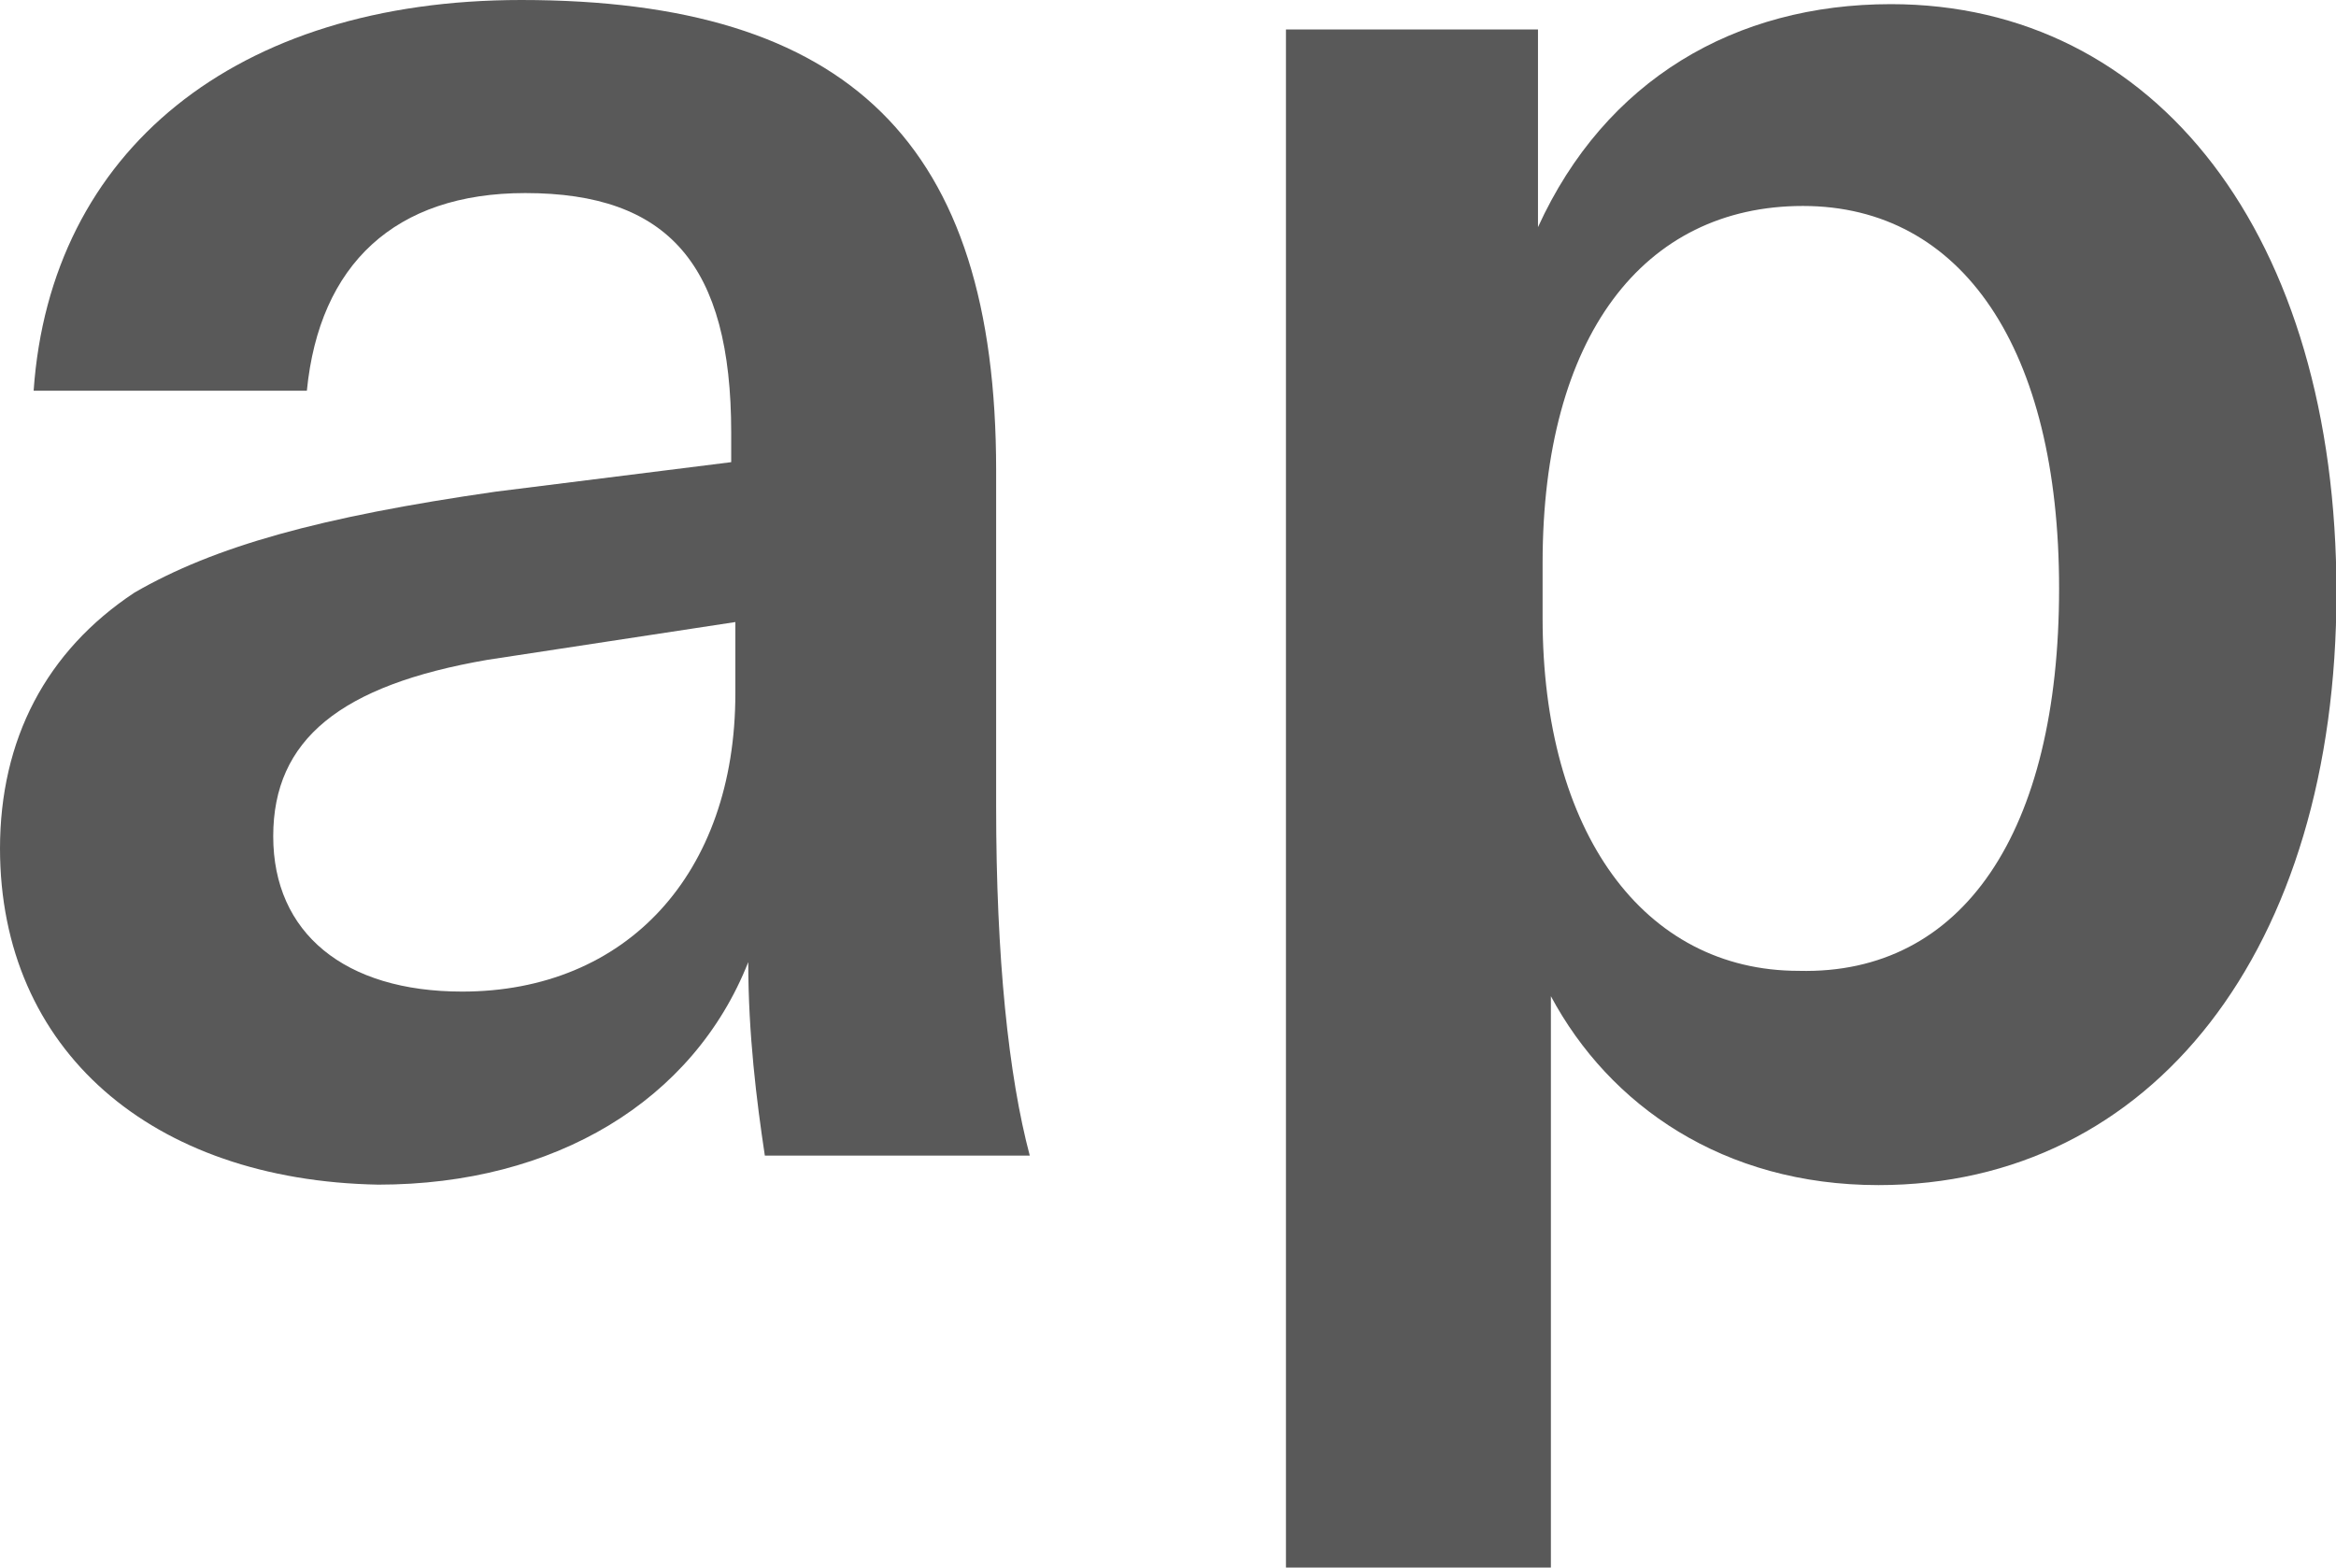
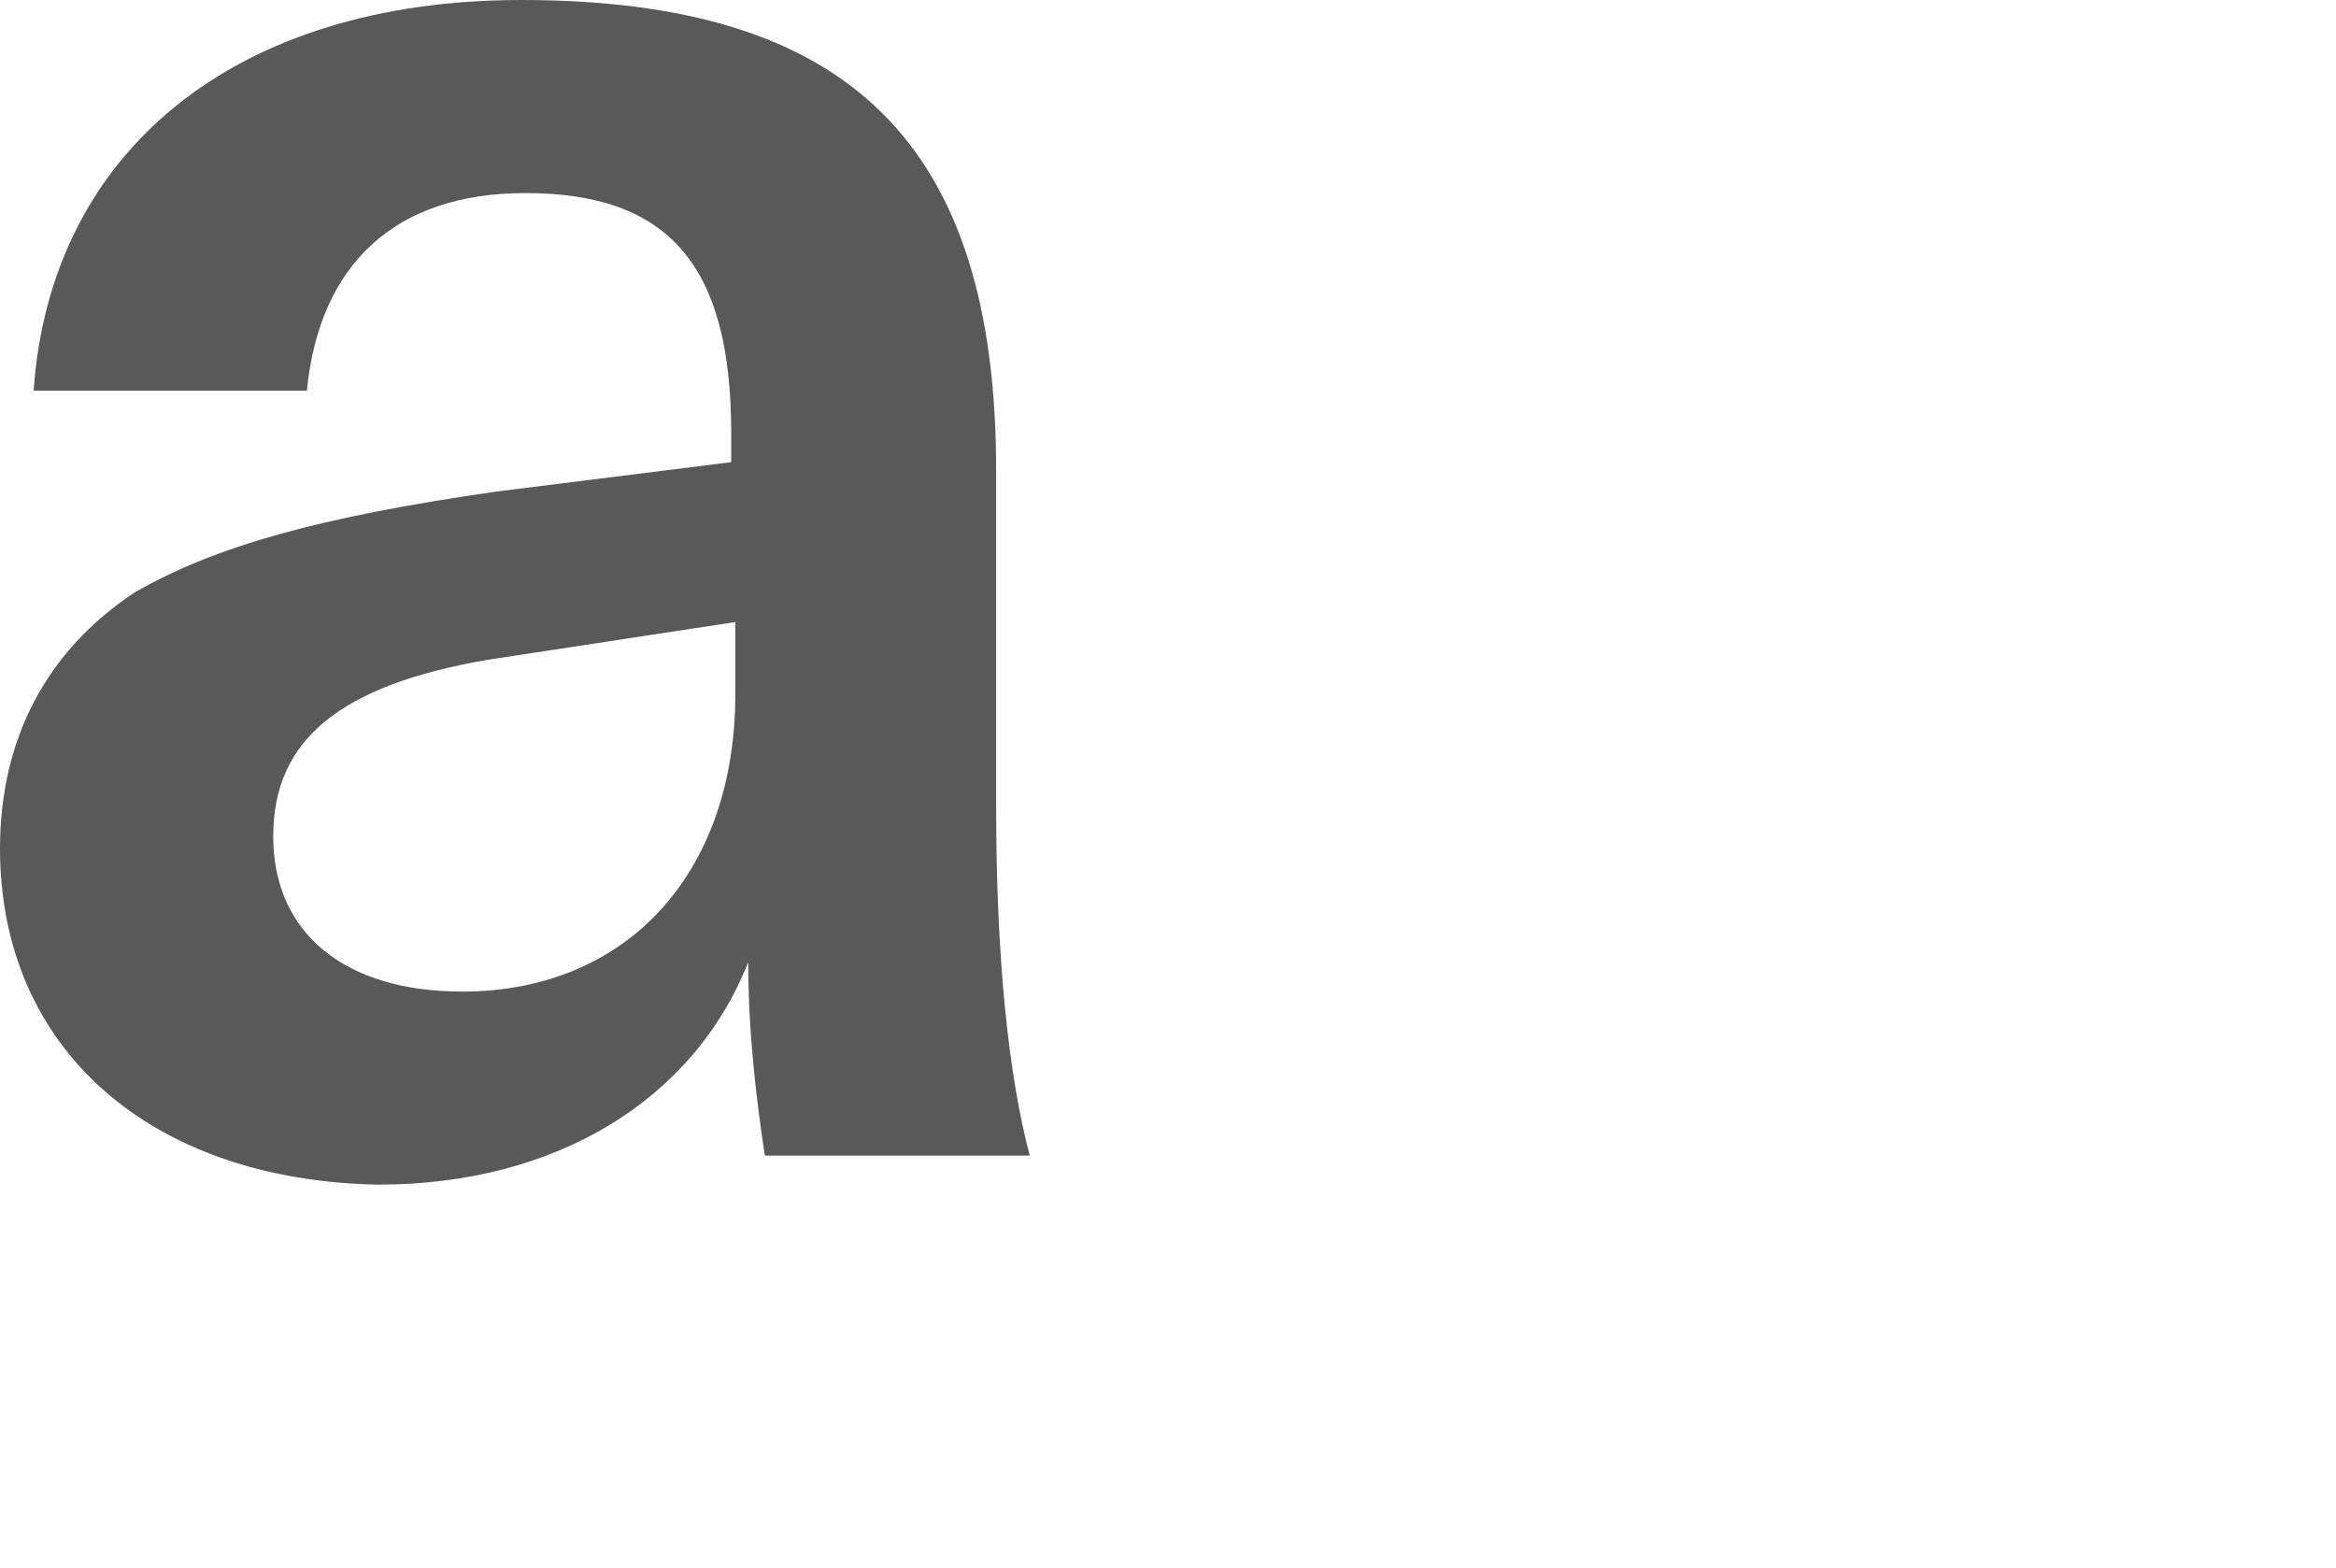
<svg xmlns="http://www.w3.org/2000/svg" id="_レイヤー_2" viewBox="0 0 50.7 34.02">
  <defs>
    <style>.cls-1{fill:#595959;}</style>
  </defs>
  <g id="_レイヤー_1-2">
    <path class="cls-1" d="m0,18.42c0-2.37,1-4.29,2.92-5.56,1.73-1,4.01-1.64,7.84-2.19l5.11-.64v-.64c0-3.65-1.37-5.2-4.47-5.2-2.83,0-4.47,1.55-4.74,4.29H.73C1.09,3.28,5.11,0,11.31,0c7.11,0,10.31,3.1,10.31,10.21v7.3c0,3.28.27,5.84.73,7.57h-5.75c-.18-1.19-.36-2.64-.36-4.2-1.19,3.01-4.2,4.83-8.03,4.83-4.92-.09-8.21-2.92-8.21-7.3Zm15.96-3.37v-1.55l-5.38.82c-3.19.55-4.65,1.73-4.65,3.83s1.55,3.37,4.1,3.37c3.56,0,5.93-2.55,5.93-6.47Z" />
-     <path class="cls-1" d="m27.91.64h5.47v4.29C34.84,1.73,37.66.09,41.04.09c5.75,0,9.67,5.02,9.67,12.77s-4.01,12.86-9.94,12.86c-3.37,0-5.84-1.73-7.11-4.1v12.4h-5.75V.64Zm16.78,12.13c0-5.2-2.1-8.3-5.56-8.3s-5.65,2.83-5.65,7.75v1.19c0,4.65,2.19,7.66,5.56,7.66,3.56.09,5.65-3.01,5.65-8.3Z" />
  </g>
</svg>